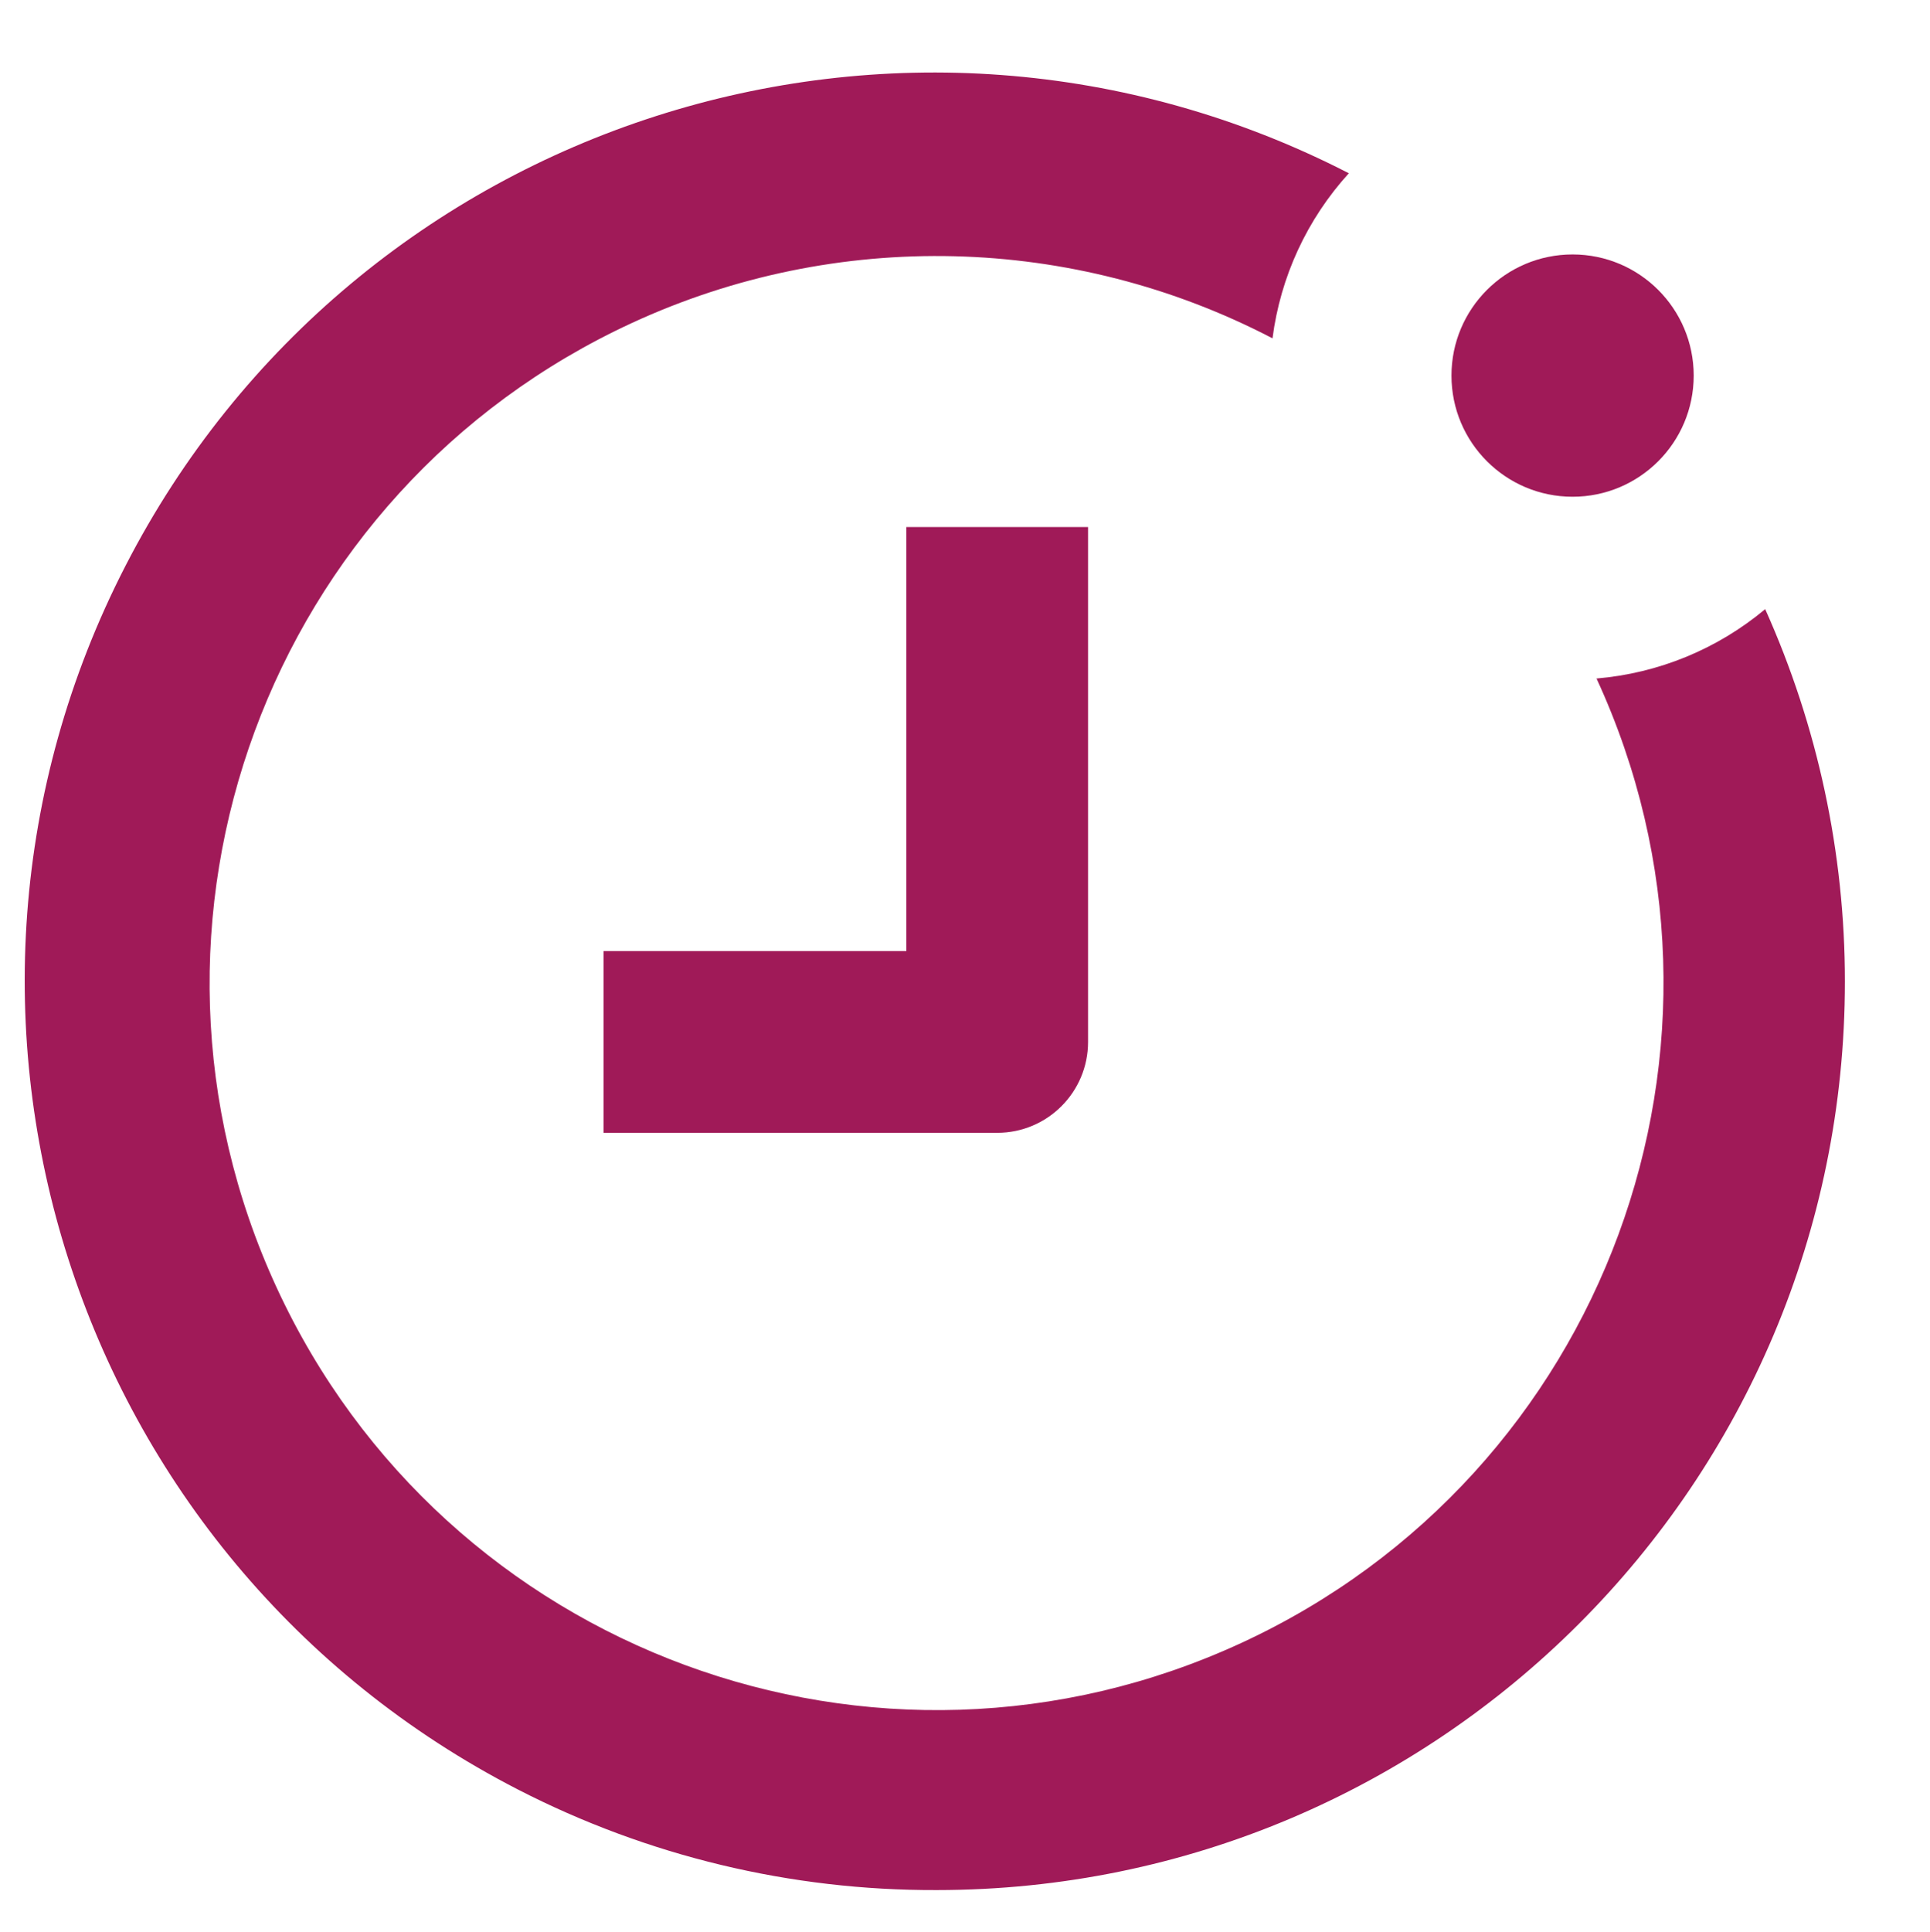
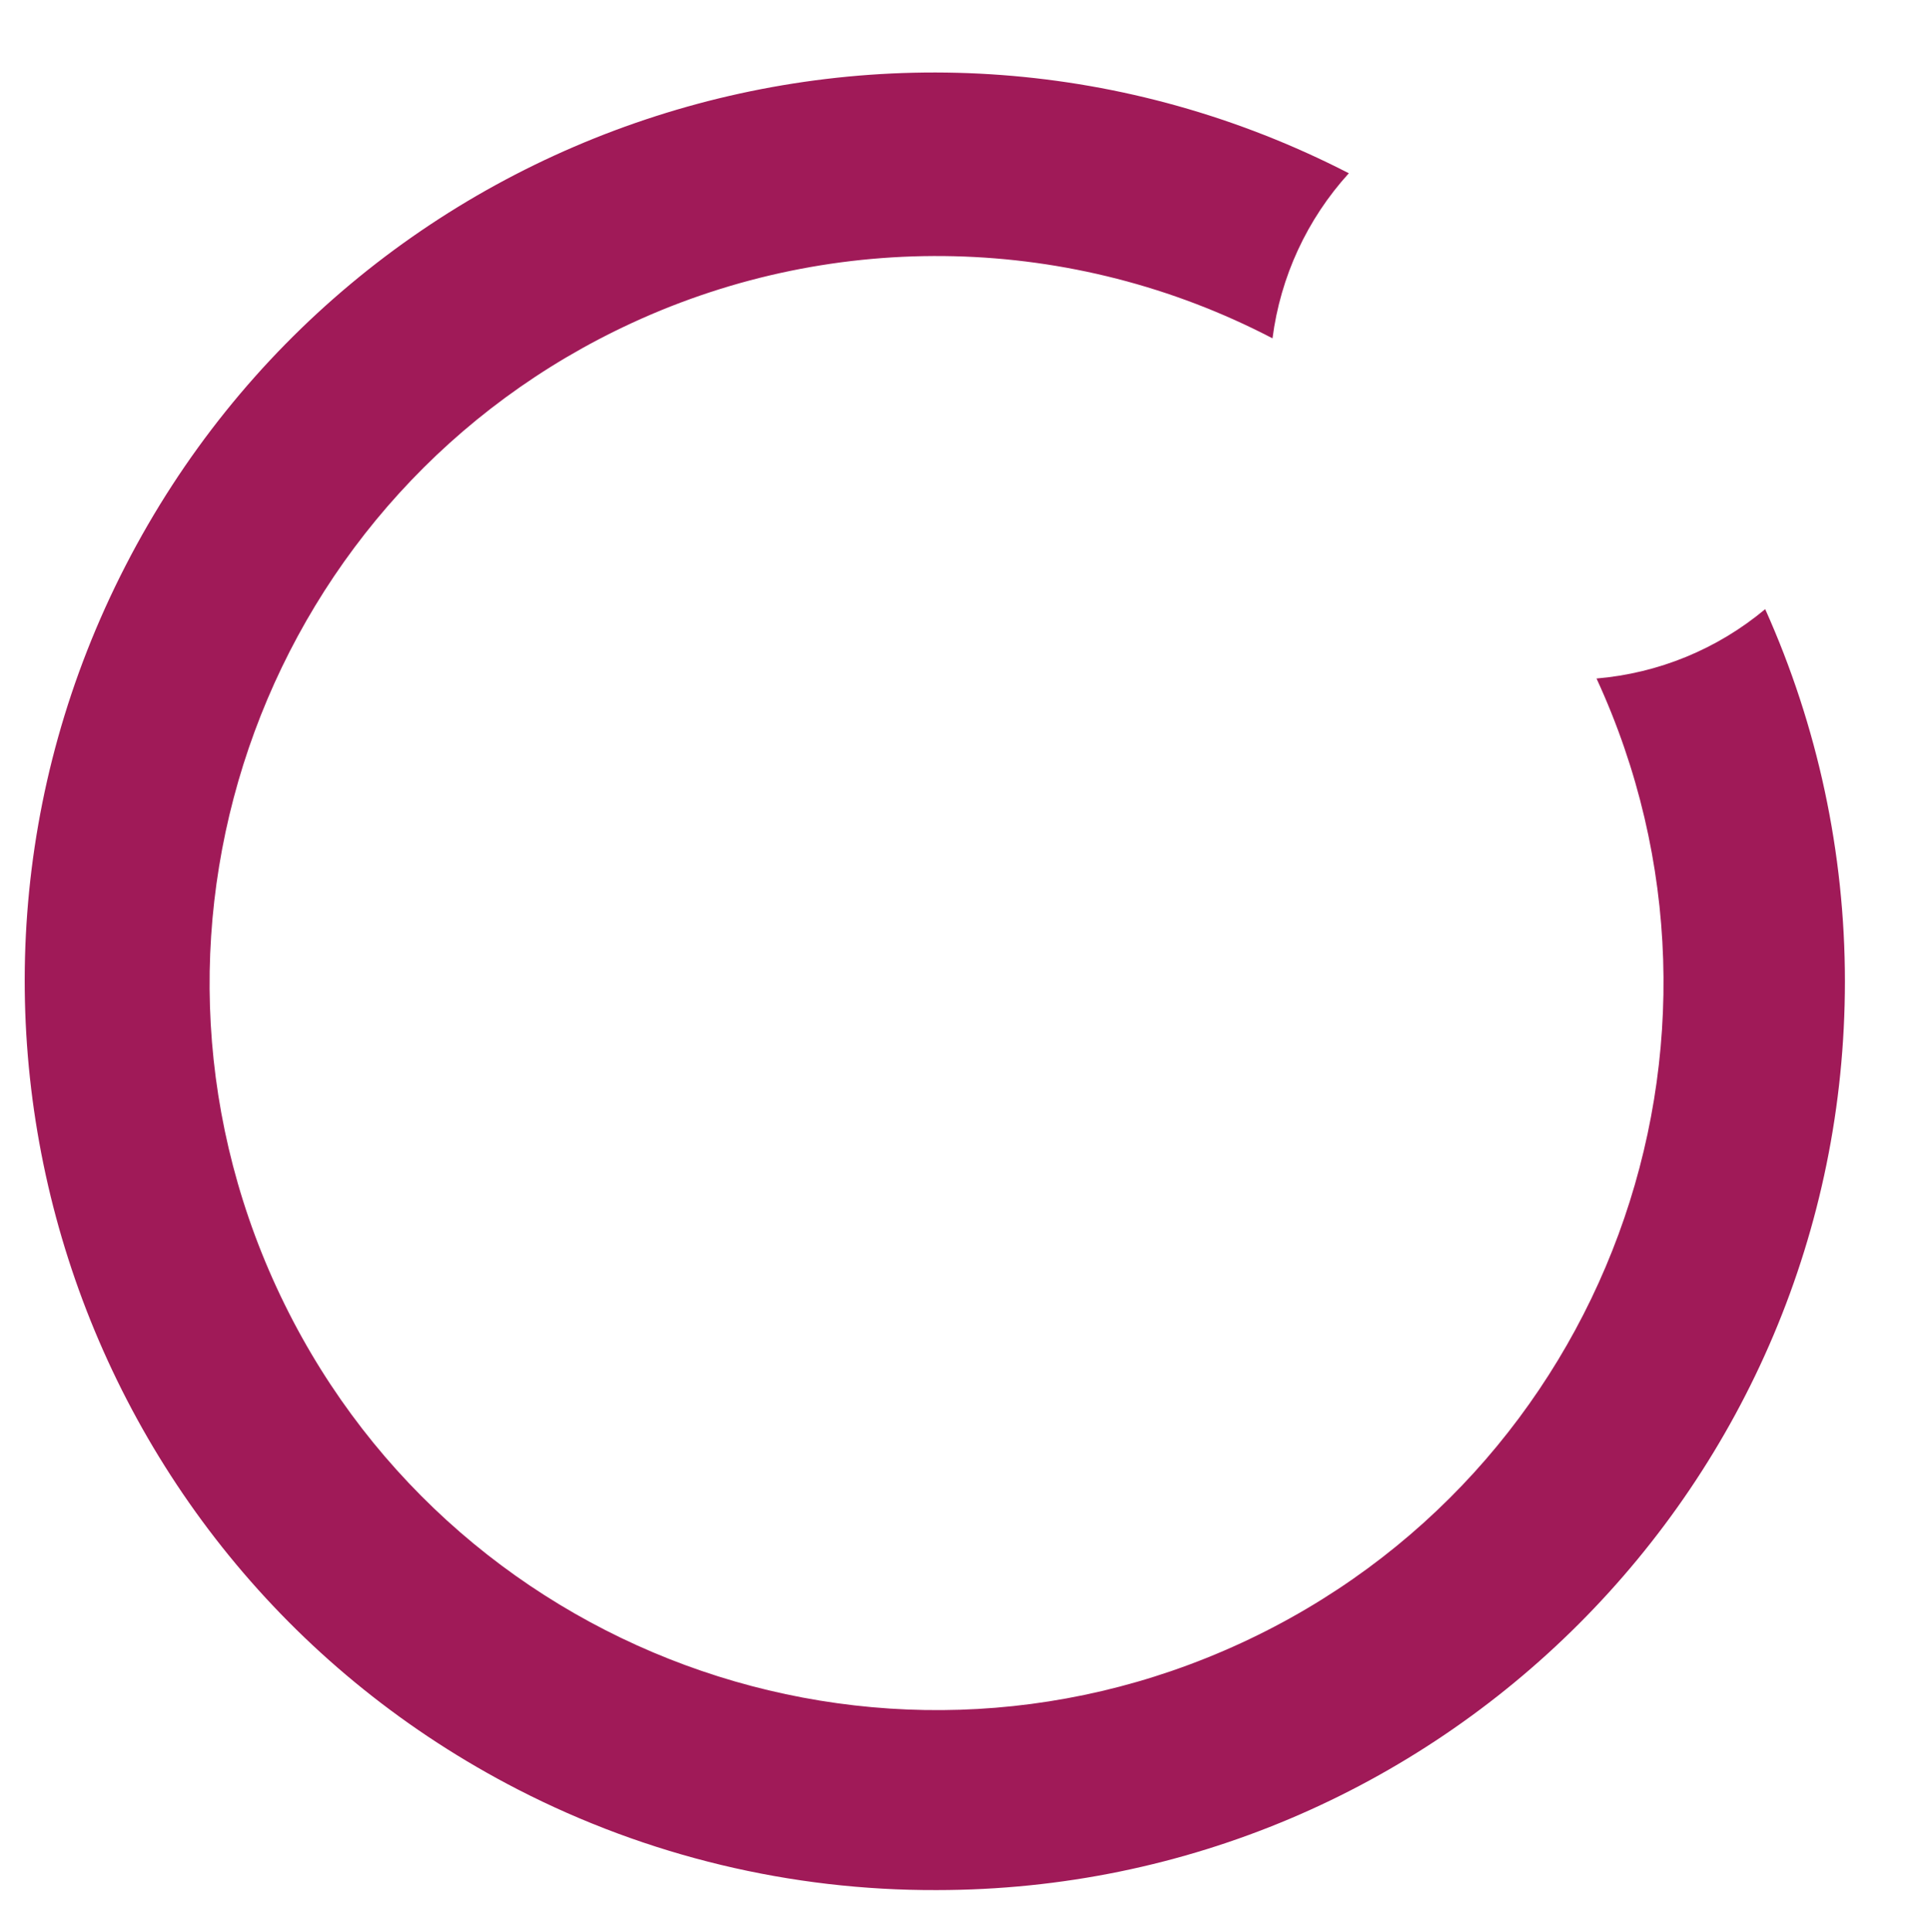
<svg xmlns="http://www.w3.org/2000/svg" version="1.1" x="0px" y="0px" viewBox="0 0 601.55 602.03" style="enable-background:new 0 0 601.55 602.03;" xml:space="preserve">
  <style type="text/css">
	.st0{fill:none;stroke:#000000;stroke-width:6;stroke-miterlimit:10;}
	.st1{fill:#A01A58;}
	.st2{fill:none;stroke:#A01A58;stroke-miterlimit:10;}
	.st3{fill:#00AEEF;}
	.st4{fill:#FFFFFF;}
	.st5{fill:none;stroke:#A01A58;stroke-width:9;stroke-miterlimit:10;}
	.st6{fill:#CFD8DC;}
	.st7{fill:#B0BEC5;}
	.st8{fill:#2962FF;}
	.st9{fill:#283593;}
	.st10{fill:url(#SVGID_1_);}
	.st11{fill:none;}
	.st12{fill:none;stroke:#A01A58;stroke-width:7;stroke-miterlimit:10;}
	.st13{fill:url(#SVGID_00000038394431601712447960000011187521416050506882_);}
	.st14{fill:url(#SVGID_00000005952285629802977010000008400529594264493719_);}
	.st15{fill:url(#SVGID_00000003798973031218603740000010991108212109173947_);}
	.st16{fill:url(#SVGID_00000029744210557568410620000004580378303836613821_);}
	.st17{fill:url(#SVGID_00000107554507572296751240000002675895855569850807_);}
	.st18{fill:url(#SVGID_00000179609339902094867840000004831177328837601458_);}
	.st19{fill:url(#SVGID_00000010311681689913005400000009785185037775668667_);}
	.st20{fill:url(#SVGID_00000082344445501641995430000009324816592712747396_);}
	.st21{fill:none;stroke:#A01A58;stroke-width:8.666;stroke-miterlimit:10;}
	.st22{fill:#FFFFFF;stroke:#A01A58;stroke-width:7;stroke-miterlimit:10;}
	.st23{fill:none;stroke:#000000;stroke-width:10.181;stroke-linecap:round;stroke-linejoin:round;}
	.st24{fill:none;stroke:#A01A58;stroke-width:10;stroke-linecap:round;stroke-linejoin:round;stroke-miterlimit:10;}
	.st25{fill:none;stroke:#A01A58;stroke-width:8;stroke-linecap:round;stroke-linejoin:round;stroke-miterlimit:10;}
	.st26{fill:none;stroke:#000000;stroke-width:16;stroke-linecap:round;stroke-linejoin:round;}
	.st27{fill:none;stroke:#2962FF;stroke-width:16;stroke-linecap:round;stroke-linejoin:round;}
	.st28{fill:url(#SVGID_00000003100836891460601080000007565219061793265838_);}
	
		.st29{fill:none;stroke:url(#SVGID_00000091730059713715561540000002301501884379163534_);stroke-width:16;stroke-linecap:round;stroke-linejoin:round;}
	.st30{fill:#290480;}
	.st31{fill:none;stroke:#A01A58;stroke-width:12;stroke-miterlimit:10;}
	.st32{fill:none;stroke:#000000;stroke-width:11.802;stroke-miterlimit:10;}
	.st33{fill:none;stroke:#A01A58;stroke-width:16;stroke-linecap:round;stroke-linejoin:round;stroke-miterlimit:10;}
	.st34{fill:none;stroke:#A01A58;stroke-width:10;stroke-miterlimit:10;}
	.st35{fill:none;stroke:#000000;stroke-width:12.75;stroke-linejoin:round;}
	.st36{fill:none;stroke:#080808;stroke-width:12.75;stroke-linecap:round;stroke-linejoin:round;}
	.st37{fill:none;stroke:#080808;stroke-width:12.75;stroke-linejoin:round;}
	.st38{fill:none;stroke:#000000;stroke-width:16;stroke-linecap:round;stroke-miterlimit:10;}
	.st39{fill:none;stroke:#000000;stroke-width:16;stroke-linecap:square;stroke-miterlimit:10;}
	.st40{fill:none;stroke:#A01A58;stroke-width:15;stroke-linecap:round;stroke-linejoin:round;stroke-miterlimit:10;}
	.st41{fill:none;stroke:url(#SVGID_00000092457357420393917110000005237295272850213017_);stroke-width:16;stroke-miterlimit:10;}
	.st42{fill:url(#SVGID_00000006693935493984728270000000484545651596728731_);}
	.st43{fill:none;stroke:#A01A58;stroke-width:23;stroke-miterlimit:10;}
	.st44{fill:none;stroke:#A01A58;stroke-width:18;stroke-miterlimit:10;}
	.st45{fill:none;stroke:#A01A58;stroke-width:18.632;stroke-linecap:round;stroke-linejoin:round;stroke-miterlimit:10;}
	.st46{fill:none;stroke:#A01A58;stroke-width:84.147;stroke-linecap:round;stroke-linejoin:round;stroke-miterlimit:10;}
	.st47{fill:none;stroke:#A01A58;stroke-width:16.901;stroke-miterlimit:10;}
	.st48{fill:none;stroke:#A01A58;stroke-width:17;stroke-miterlimit:10;}
	.st49{fill:none;stroke:#A01A58;stroke-width:15.206;stroke-miterlimit:10;}
	.st50{fill:none;stroke:#A01A58;stroke-width:16.354;stroke-miterlimit:10;}
	.st51{fill:none;stroke:#A01A58;stroke-width:19.173;stroke-miterlimit:10;}
	.st52{fill-rule:evenodd;clip-rule:evenodd;fill:#A01A58;}
	.st53{fill:none;stroke:#000000;stroke-width:40;stroke-linecap:round;stroke-linejoin:round;stroke-miterlimit:10;}
	.st54{fill:none;stroke:#000000;stroke-width:40;stroke-miterlimit:10;}
	.st55{fill:none;stroke:#000000;stroke-width:40;stroke-linecap:round;stroke-miterlimit:10;}
	.st56{fill:none;stroke:#000000;stroke-width:40;stroke-linecap:round;stroke-linejoin:round;}
	.st57{fill:none;stroke:#000000;stroke-width:16;stroke-miterlimit:10;}
	.st58{fill:none;stroke:#000000;stroke-width:15.42;stroke-linecap:round;stroke-miterlimit:10;}
	.st59{fill:none;stroke:#000000;stroke-width:16;stroke-linejoin:round;}
	.st60{fill:none;stroke:#A01A58;stroke-width:25.233;stroke-miterlimit:10;}
	.st61{fill:none;stroke:#A01A58;stroke-width:25.233;stroke-linejoin:round;stroke-miterlimit:10;}
	.st62{fill:none;stroke:#A01A58;stroke-width:25.233;stroke-linecap:round;stroke-linejoin:round;stroke-miterlimit:10;}
	.st63{fill:none;stroke:#A01A58;stroke-width:18.658;stroke-miterlimit:10;}
	.st64{fill:#FBA301;}
	.st65{fill:#011375;}
	.st66{fill:#08F3F9;}
	.st67{fill:none;stroke:#000000;stroke-width:16;stroke-linecap:round;stroke-miterlimit:10;stroke-dasharray:0,32.72;}
	.st68{fill:none;stroke:#A01A58;stroke-width:18.651;stroke-linecap:round;stroke-linejoin:round;stroke-miterlimit:10;}
	.st69{fill:none;stroke:#000000;stroke-width:18.724;stroke-linecap:round;stroke-linejoin:round;}
	.st70{fill:none;stroke:#A01A58;stroke-width:18.651;stroke-miterlimit:10;}
	.st71{fill:none;stroke:#A01A58;stroke-width:13;stroke-miterlimit:10;}
</style>
  <g id="Layer_2">
</g>
  <g id="Layer_1">
    <g>
-       <path class="st1" d="M282.5,296.37h-94.39V353h122.7c15.64,0,28.32-12.68,28.32-28.32V164.23H282.5V296.37z" />
      <path class="st1" d="M291.94,588.97c156.38-0.04,283.13-126.84,283.09-283.22c-0.01-39.97-8.48-79.48-24.85-115.93    c-14.89,12.44-33.24,19.98-52.57,21.61c52.4,113.6,2.79,248.18-110.82,300.58s-248.18,2.79-300.58-110.82    s-2.79-248.18,110.82-300.58c63.69-29.38,137.39-27.6,199.59,4.82c2.47-19.18,10.77-37.13,23.79-51.44    C281.32-17.52,110.61,37.26,39.1,176.34s-16.73,309.79,122.35,381.3C201.81,578.39,246.56,589.13,291.94,588.97z" />
-       <circle class="st1" cx="490.15" cy="117.04" r="37.75" />
    </g>
  </g>
</svg>